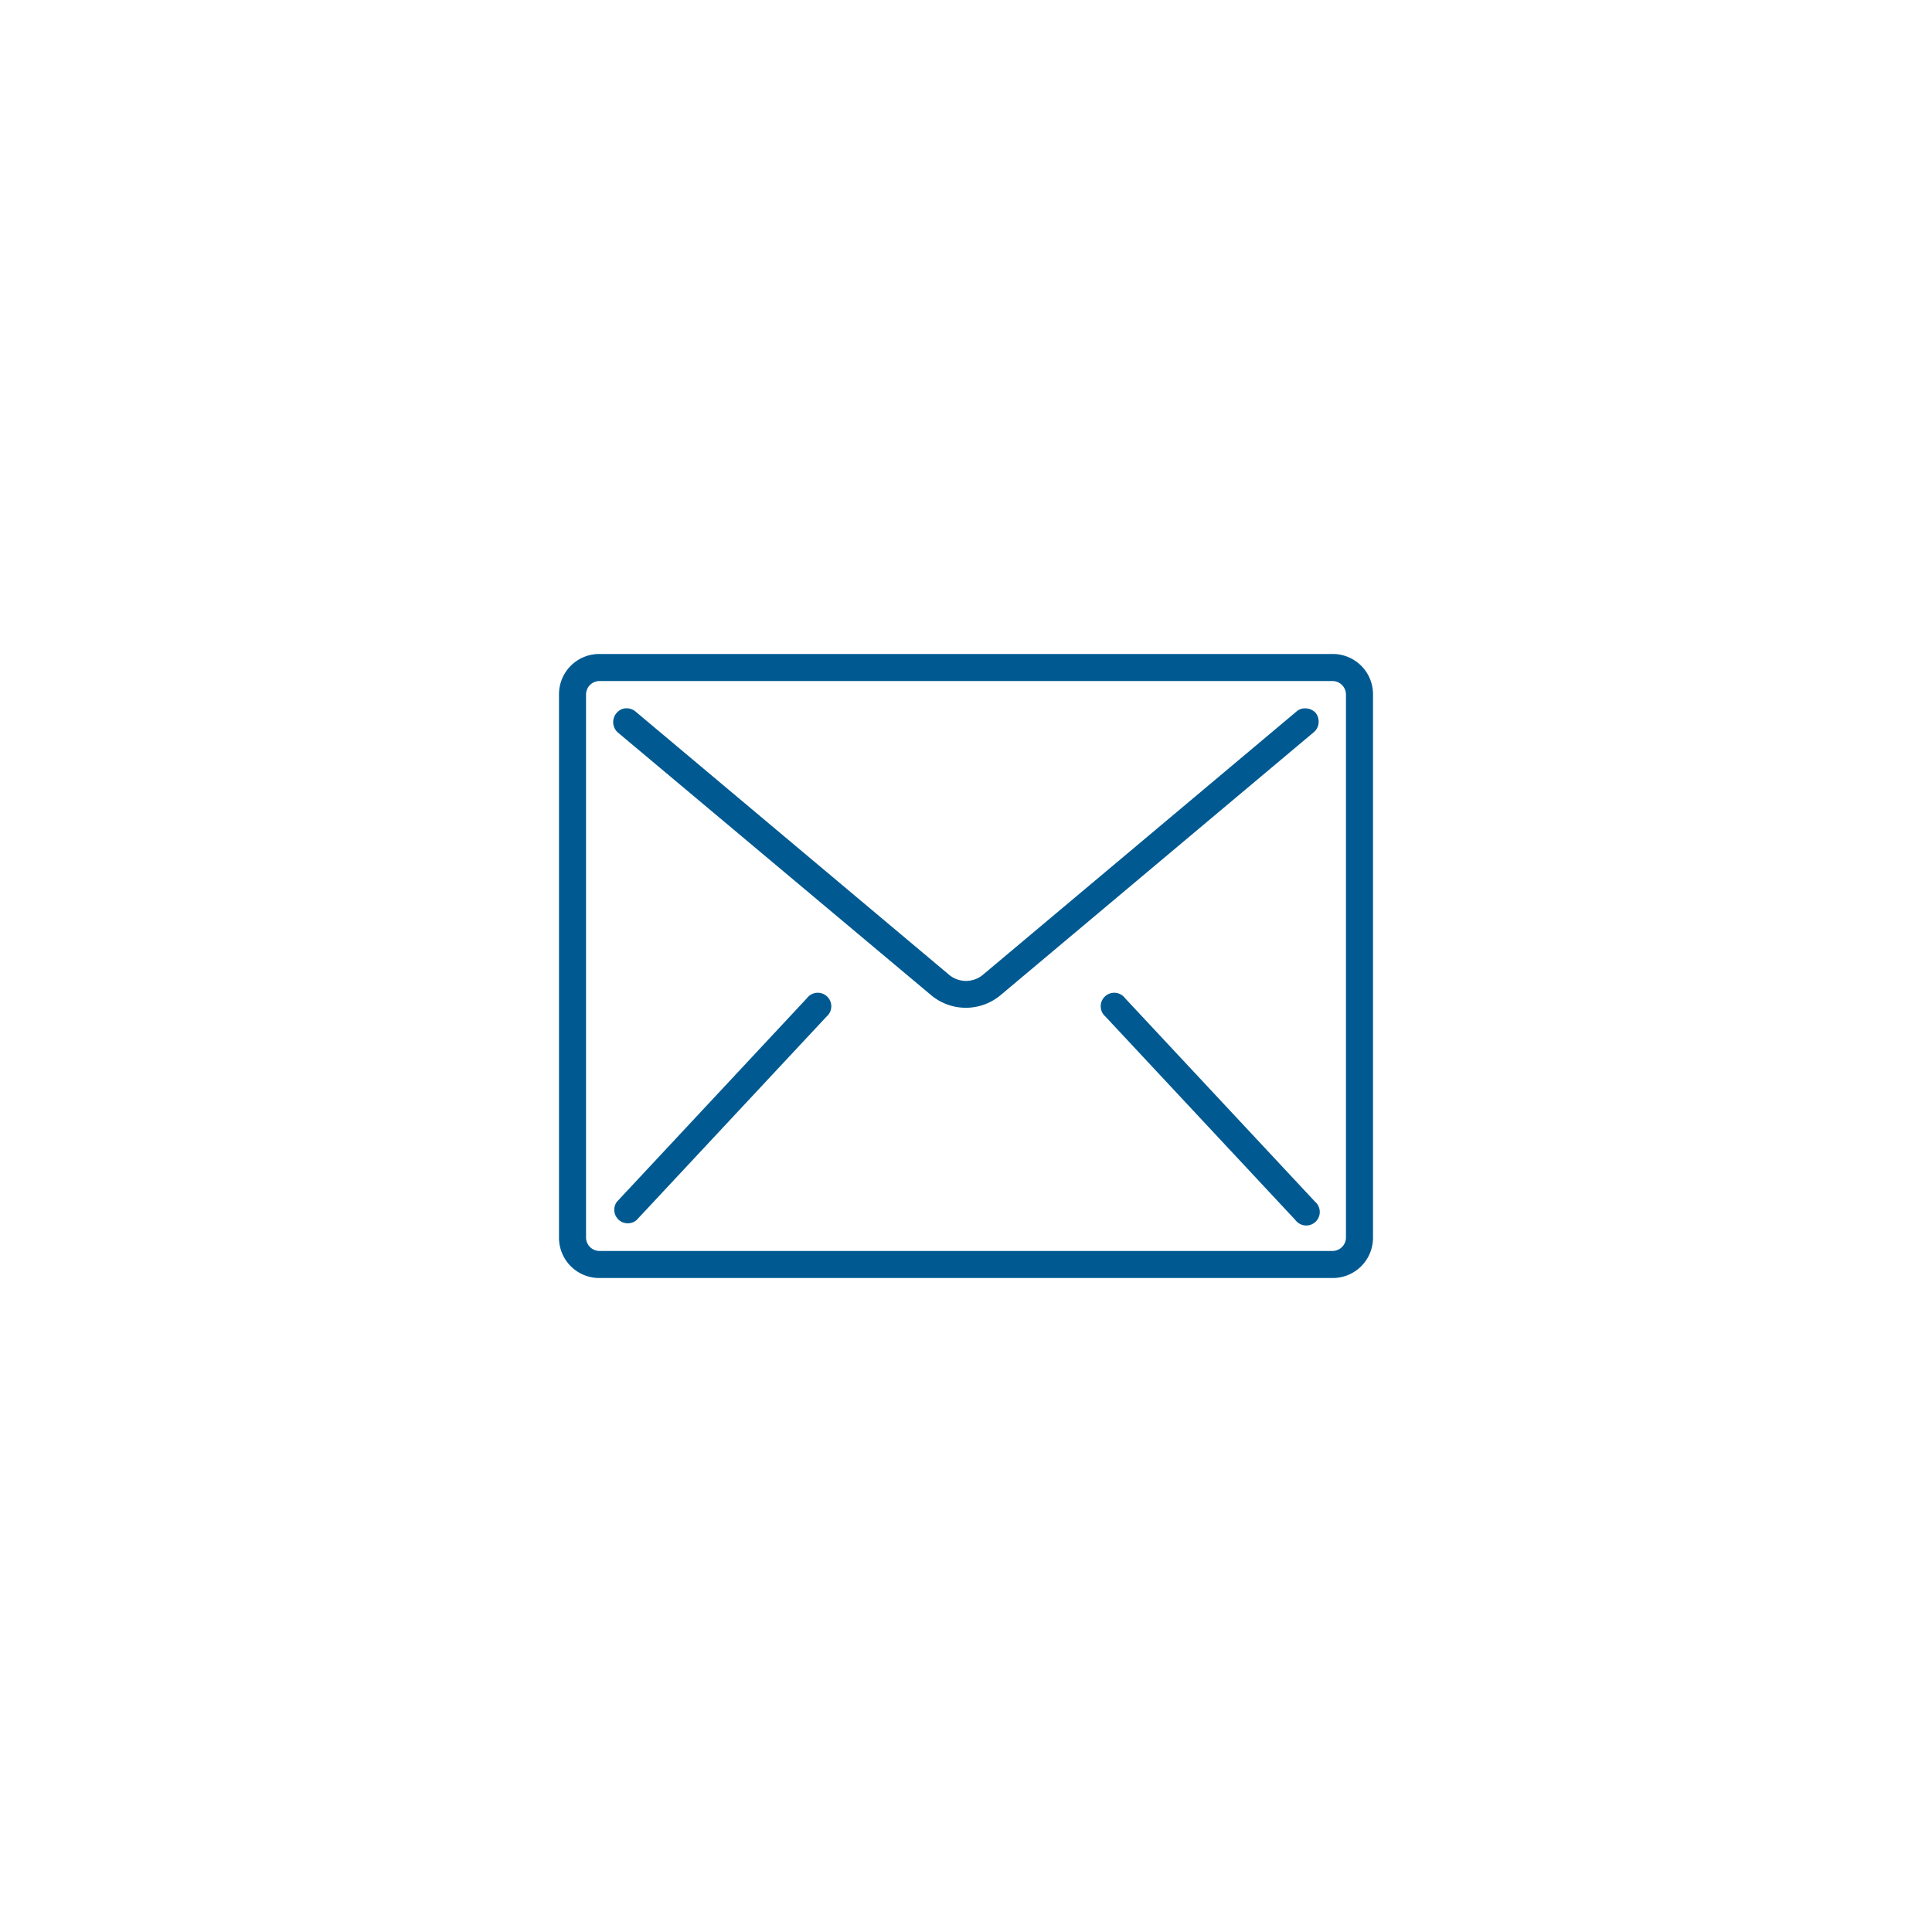
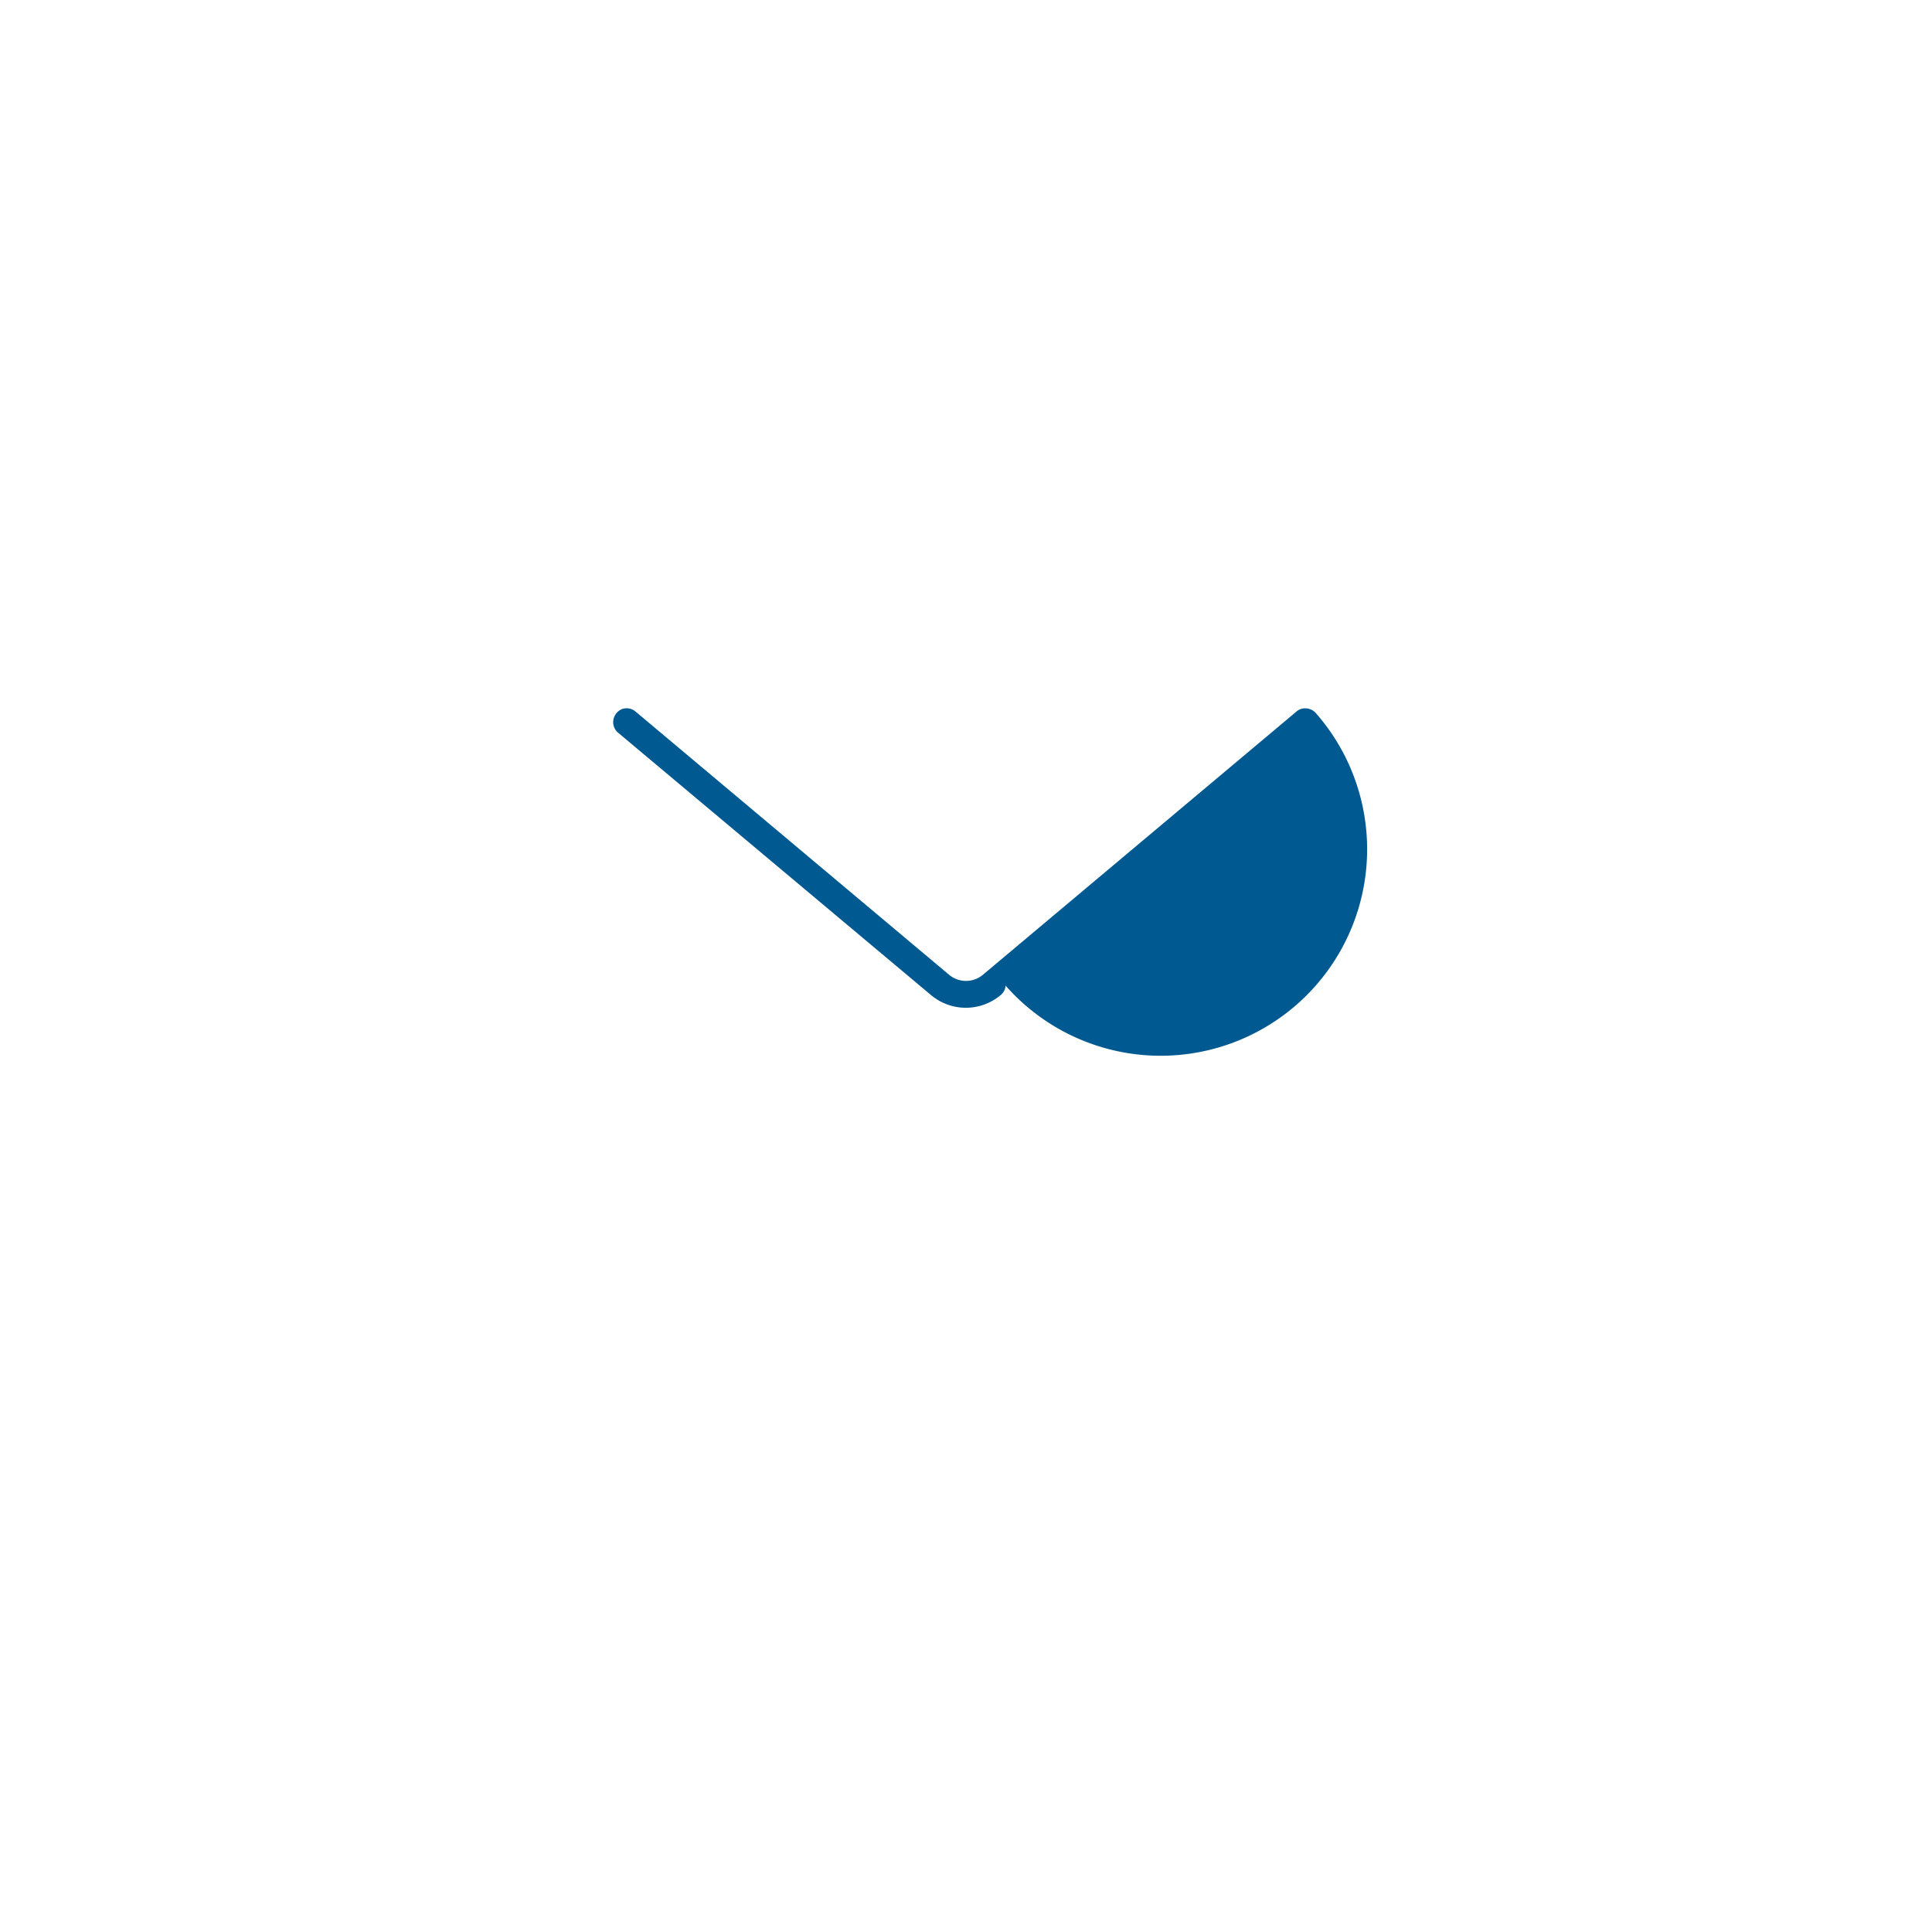
<svg xmlns="http://www.w3.org/2000/svg" id="Layer_1" data-name="Layer 1" viewBox="0 0 60 60">
  <defs>
    <style>.cls-1{fill:#005a91;}</style>
  </defs>
  <title>mail</title>
  <g id="Group_822" data-name="Group 822">
-     <path id="Path_4159" data-name="Path 4159" class="cls-1" d="M41.38,20.31H18.62a1.25,1.25,0,0,0-1.26,1.26h0V38.43a1.25,1.25,0,0,0,1.26,1.26H41.38a1.25,1.25,0,0,0,1.26-1.26V21.57a1.25,1.25,0,0,0-1.26-1.26Zm.42,18.12a.42.42,0,0,1-.42.42H18.62a.42.42,0,0,1-.42-.42V21.57a.42.42,0,0,1,.42-.42H41.38a.42.42,0,0,1,.42.42h0Z" />
-     <path id="Path_4160" data-name="Path 4160" class="cls-1" d="M40.86,22.14a.44.44,0,0,0-.29-.14.4.4,0,0,0-.31.1l-9.72,8.16a.82.82,0,0,1-1.08,0L19.74,22.1a.43.43,0,0,0-.42-.08.44.44,0,0,0-.27.33.43.43,0,0,0,.14.4l9.72,8.15a1.68,1.68,0,0,0,2.17,0l9.72-8.16a.41.41,0,0,0,.15-.29A.44.44,0,0,0,40.86,22.14Z" />
-     <path id="Path_4161" data-name="Path 4161" class="cls-1" d="M25.06,31l-5.9,6.32a.42.42,0,0,0,.61.57h0l5.9-6.32a.42.42,0,1,0-.61-.57Z" />
-     <path id="Path_4162" data-name="Path 4162" class="cls-1" d="M34.94,31a.42.42,0,1,0-.61.57l5.9,6.32a.42.42,0,1,0,.61-.57Z" />
+     <path id="Path_4160" data-name="Path 4160" class="cls-1" d="M40.86,22.14a.44.44,0,0,0-.29-.14.4.4,0,0,0-.31.1l-9.72,8.16a.82.82,0,0,1-1.08,0L19.74,22.1a.43.43,0,0,0-.42-.08.44.44,0,0,0-.27.33.43.43,0,0,0,.14.4l9.72,8.15a1.68,1.68,0,0,0,2.17,0a.41.41,0,0,0,.15-.29A.44.44,0,0,0,40.86,22.14Z" />
  </g>
</svg>